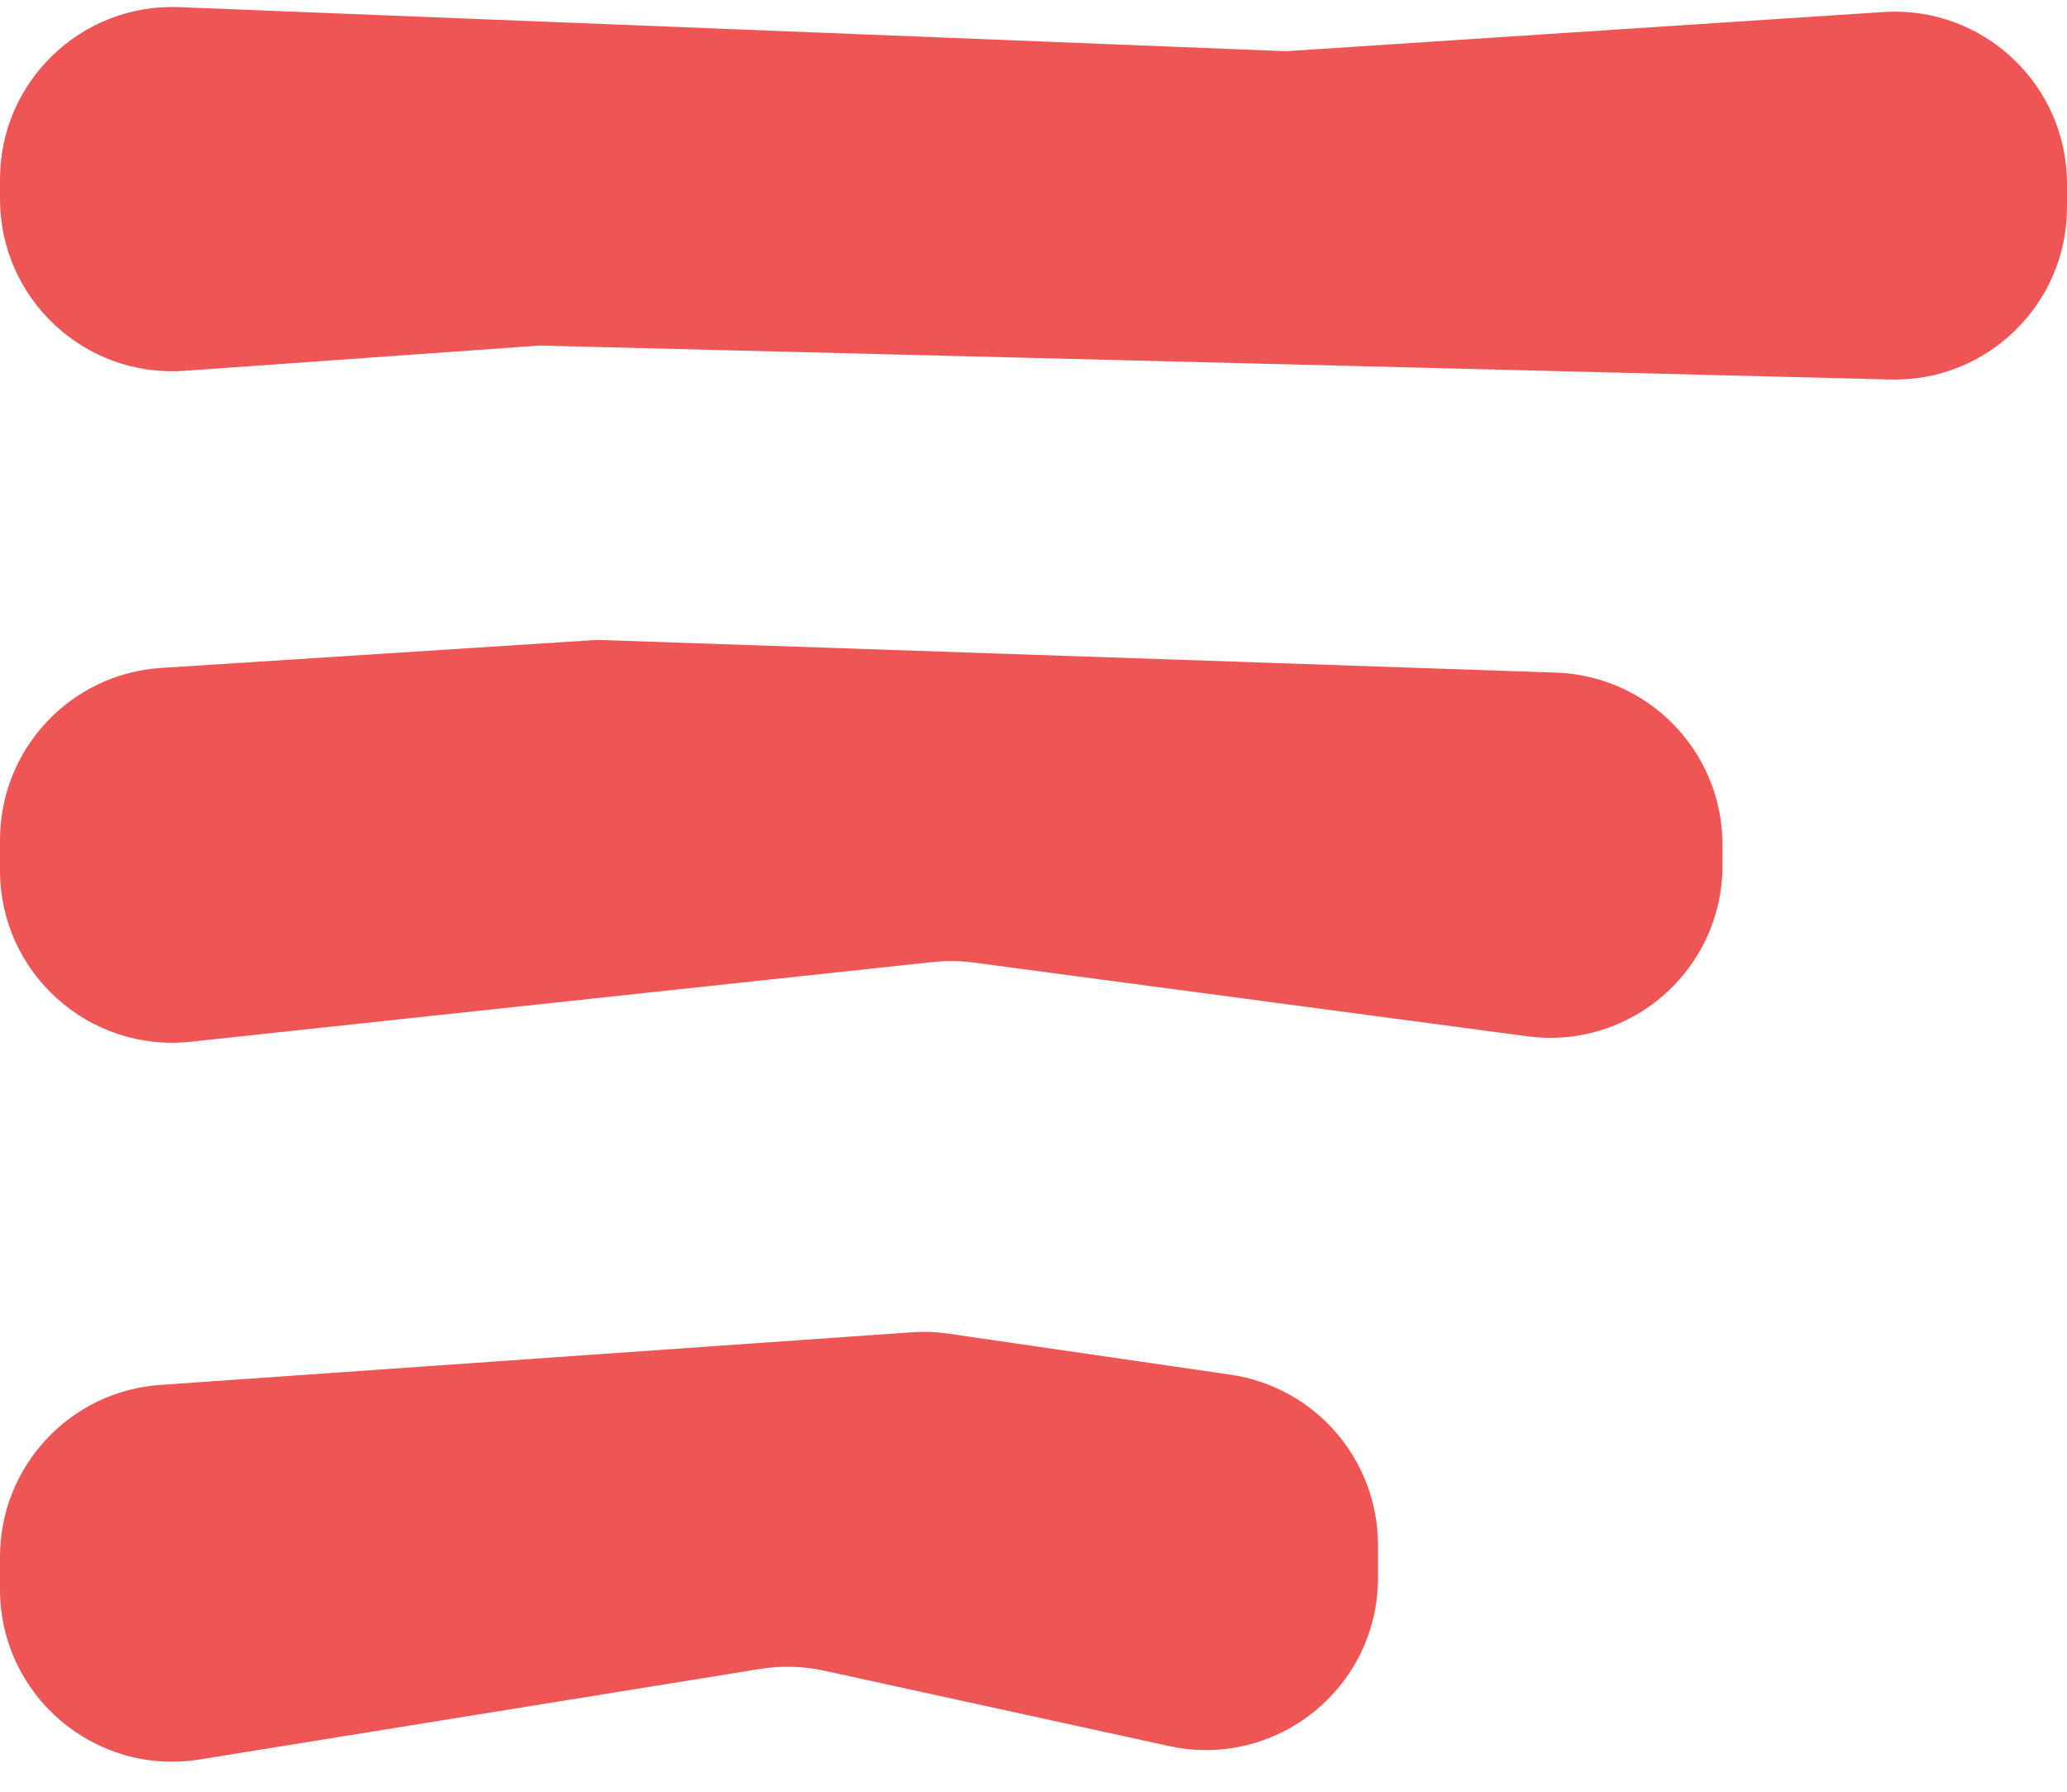
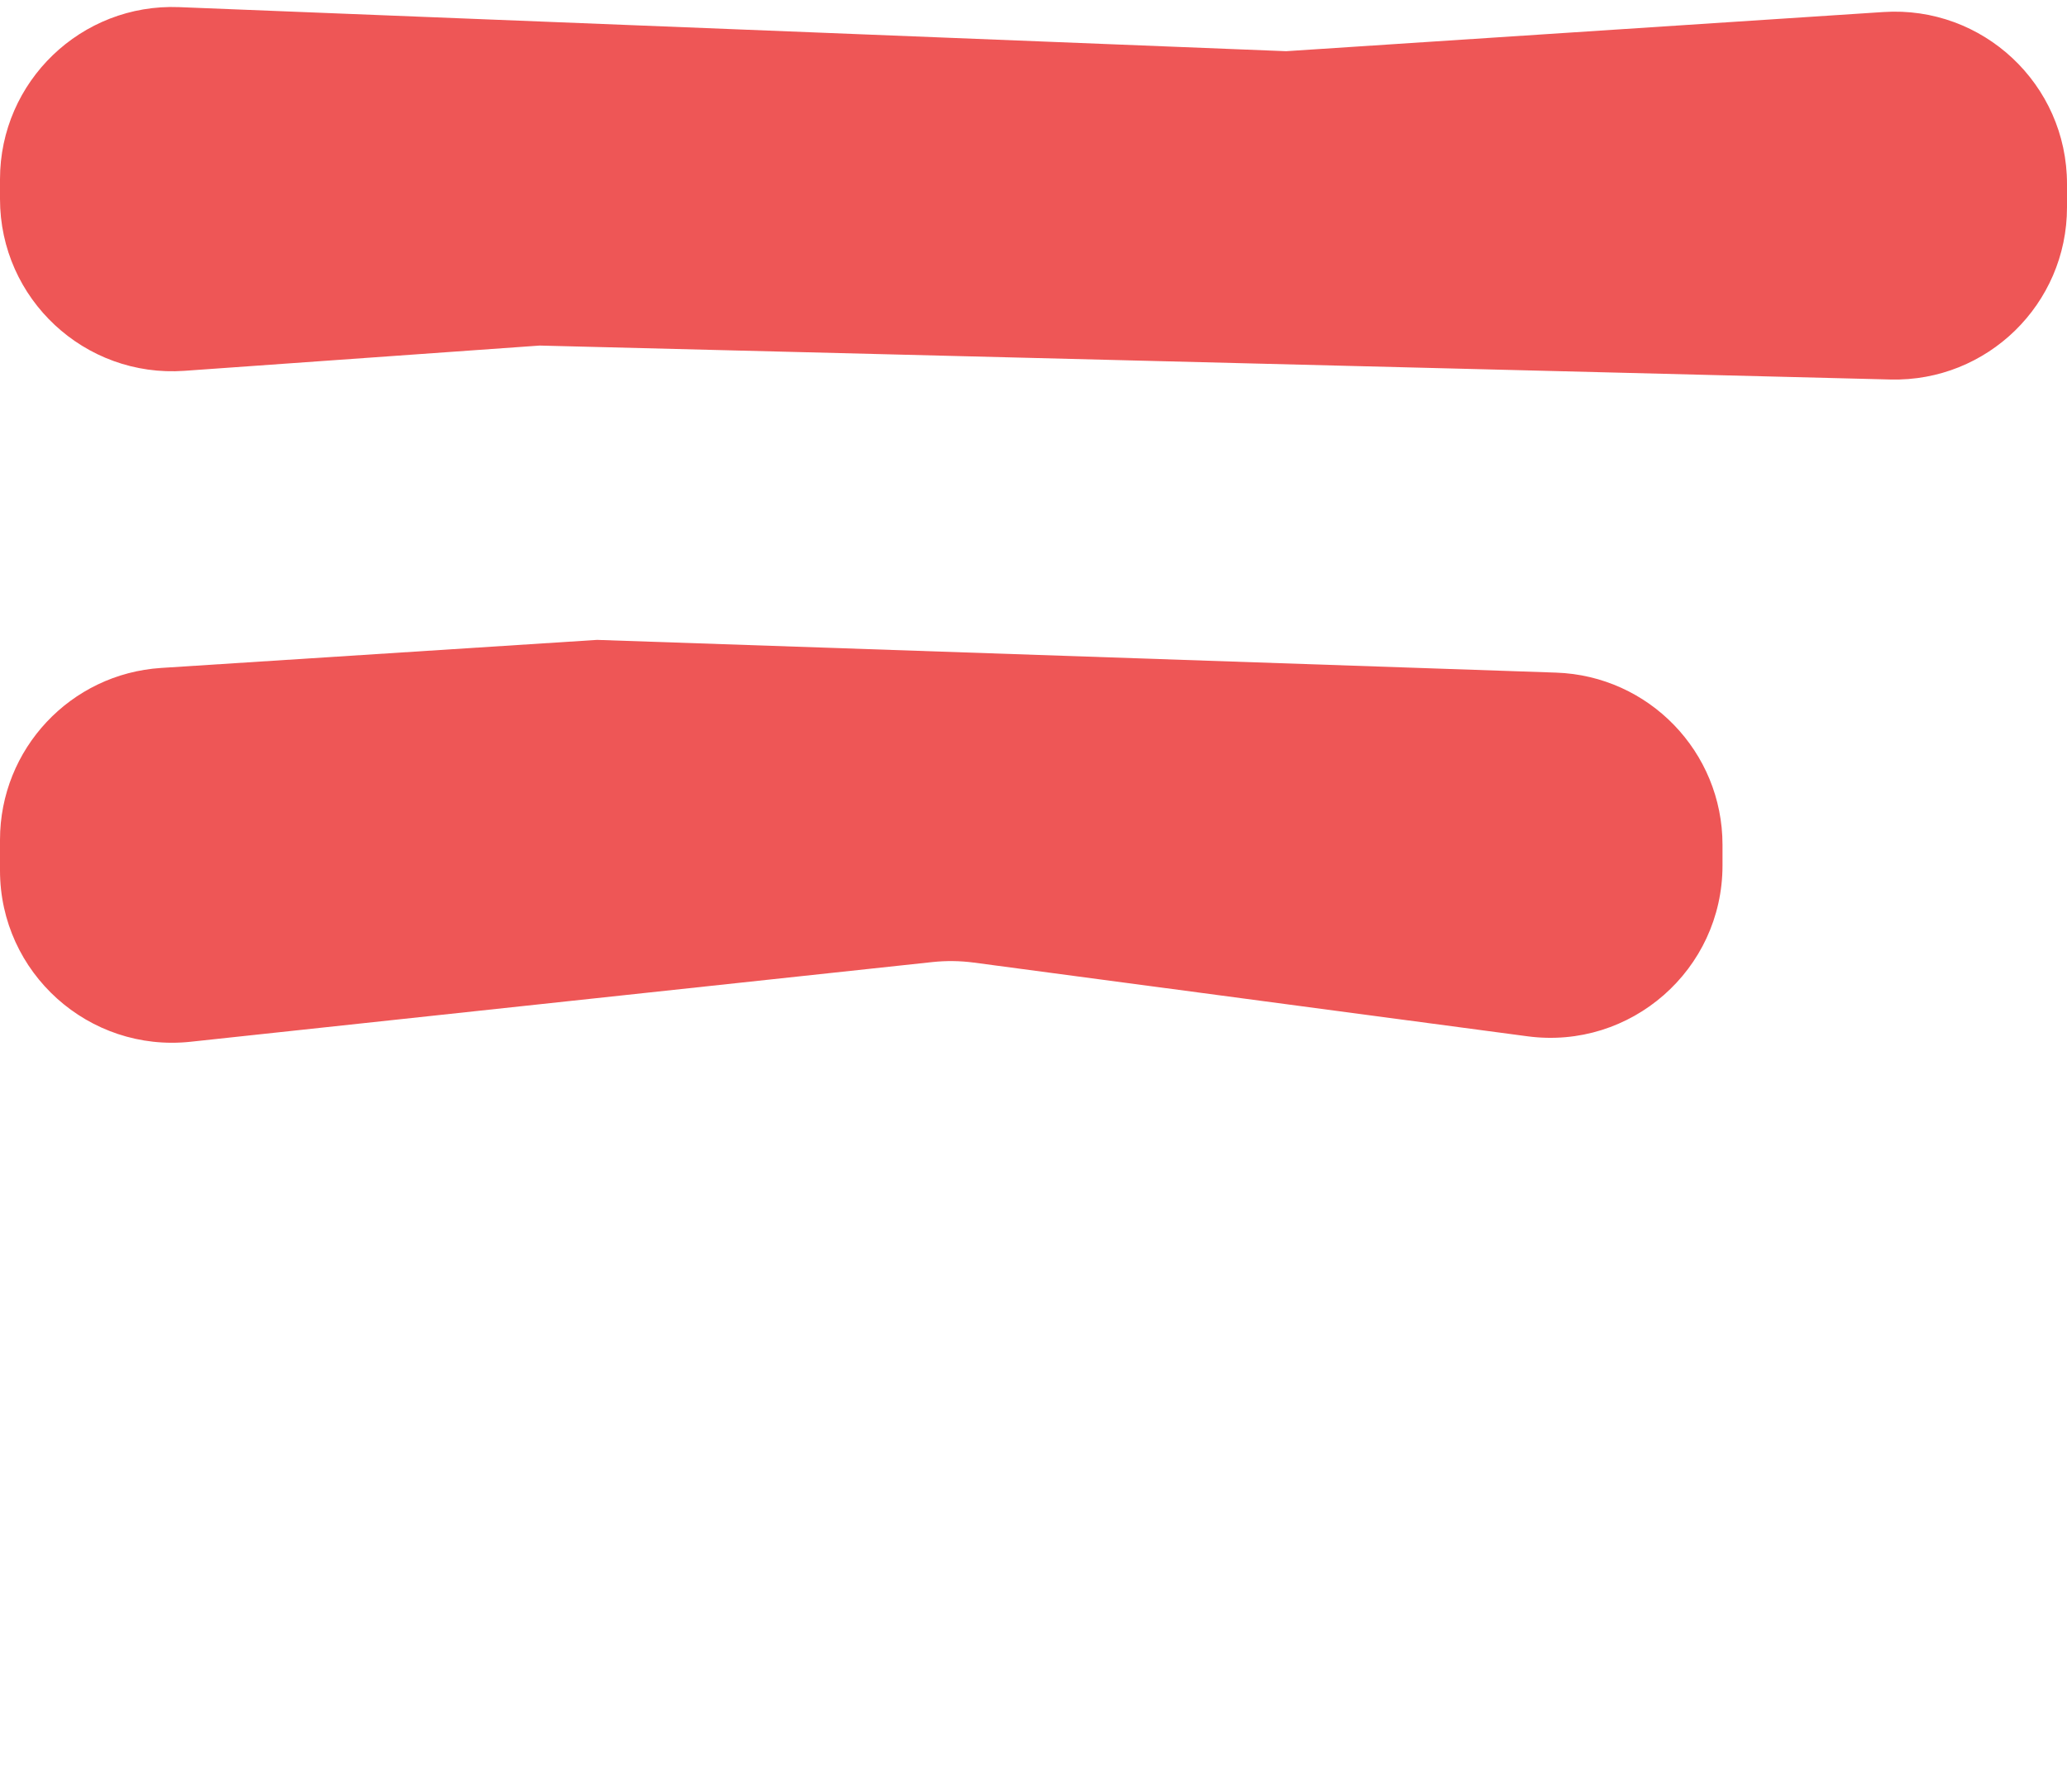
<svg xmlns="http://www.w3.org/2000/svg" width="60" height="52" viewBox="0 0 60 52" fill="none">
-   <path d="M0 5.203C0 2.364 2.362 0.094 5.199 0.207L37.333 1.486L54.673 0.349C57.557 0.16 60 2.448 60 5.338V6.016C60 8.826 57.684 11.085 54.874 11.014L15.667 10.029L5.355 10.762C2.461 10.968 0 8.676 0 5.775V5.203Z" fill="#EE5656" />
+   <path d="M0 5.203C0 2.364 2.362 0.094 5.199 0.207L37.333 1.486L54.673 0.349C57.557 0.16 60 2.448 60 5.338V6.016C60 8.826 57.684 11.085 54.874 11.014L15.667 10.029L5.355 10.762C2.461 10.968 0 8.676 0 5.775Z" fill="#EE5656" />
  <path d="M0 24.375C0 21.738 2.048 19.554 4.679 19.385L17.333 18.571L45.17 19.521C47.864 19.613 50 21.823 50 24.518V25.119C50 28.143 47.337 30.474 44.341 30.076L28.262 27.936C27.867 27.884 27.466 27.879 27.069 27.921L5.534 30.234C2.578 30.552 0 28.235 0 25.263V24.375Z" fill="#EE5656" />
-   <path d="M0 45.182C0 42.556 2.031 40.377 4.651 40.194L26.463 38.666C26.82 38.641 27.178 38.654 27.532 38.706L35.72 39.897C38.177 40.254 40 42.361 40 44.845V45.79C40 48.981 37.051 51.356 33.933 50.674L23.927 48.488C23.315 48.355 22.682 48.337 22.063 48.437L5.797 51.064C2.757 51.555 0 49.207 0 46.128V45.182Z" fill="#EE5656" />
</svg>